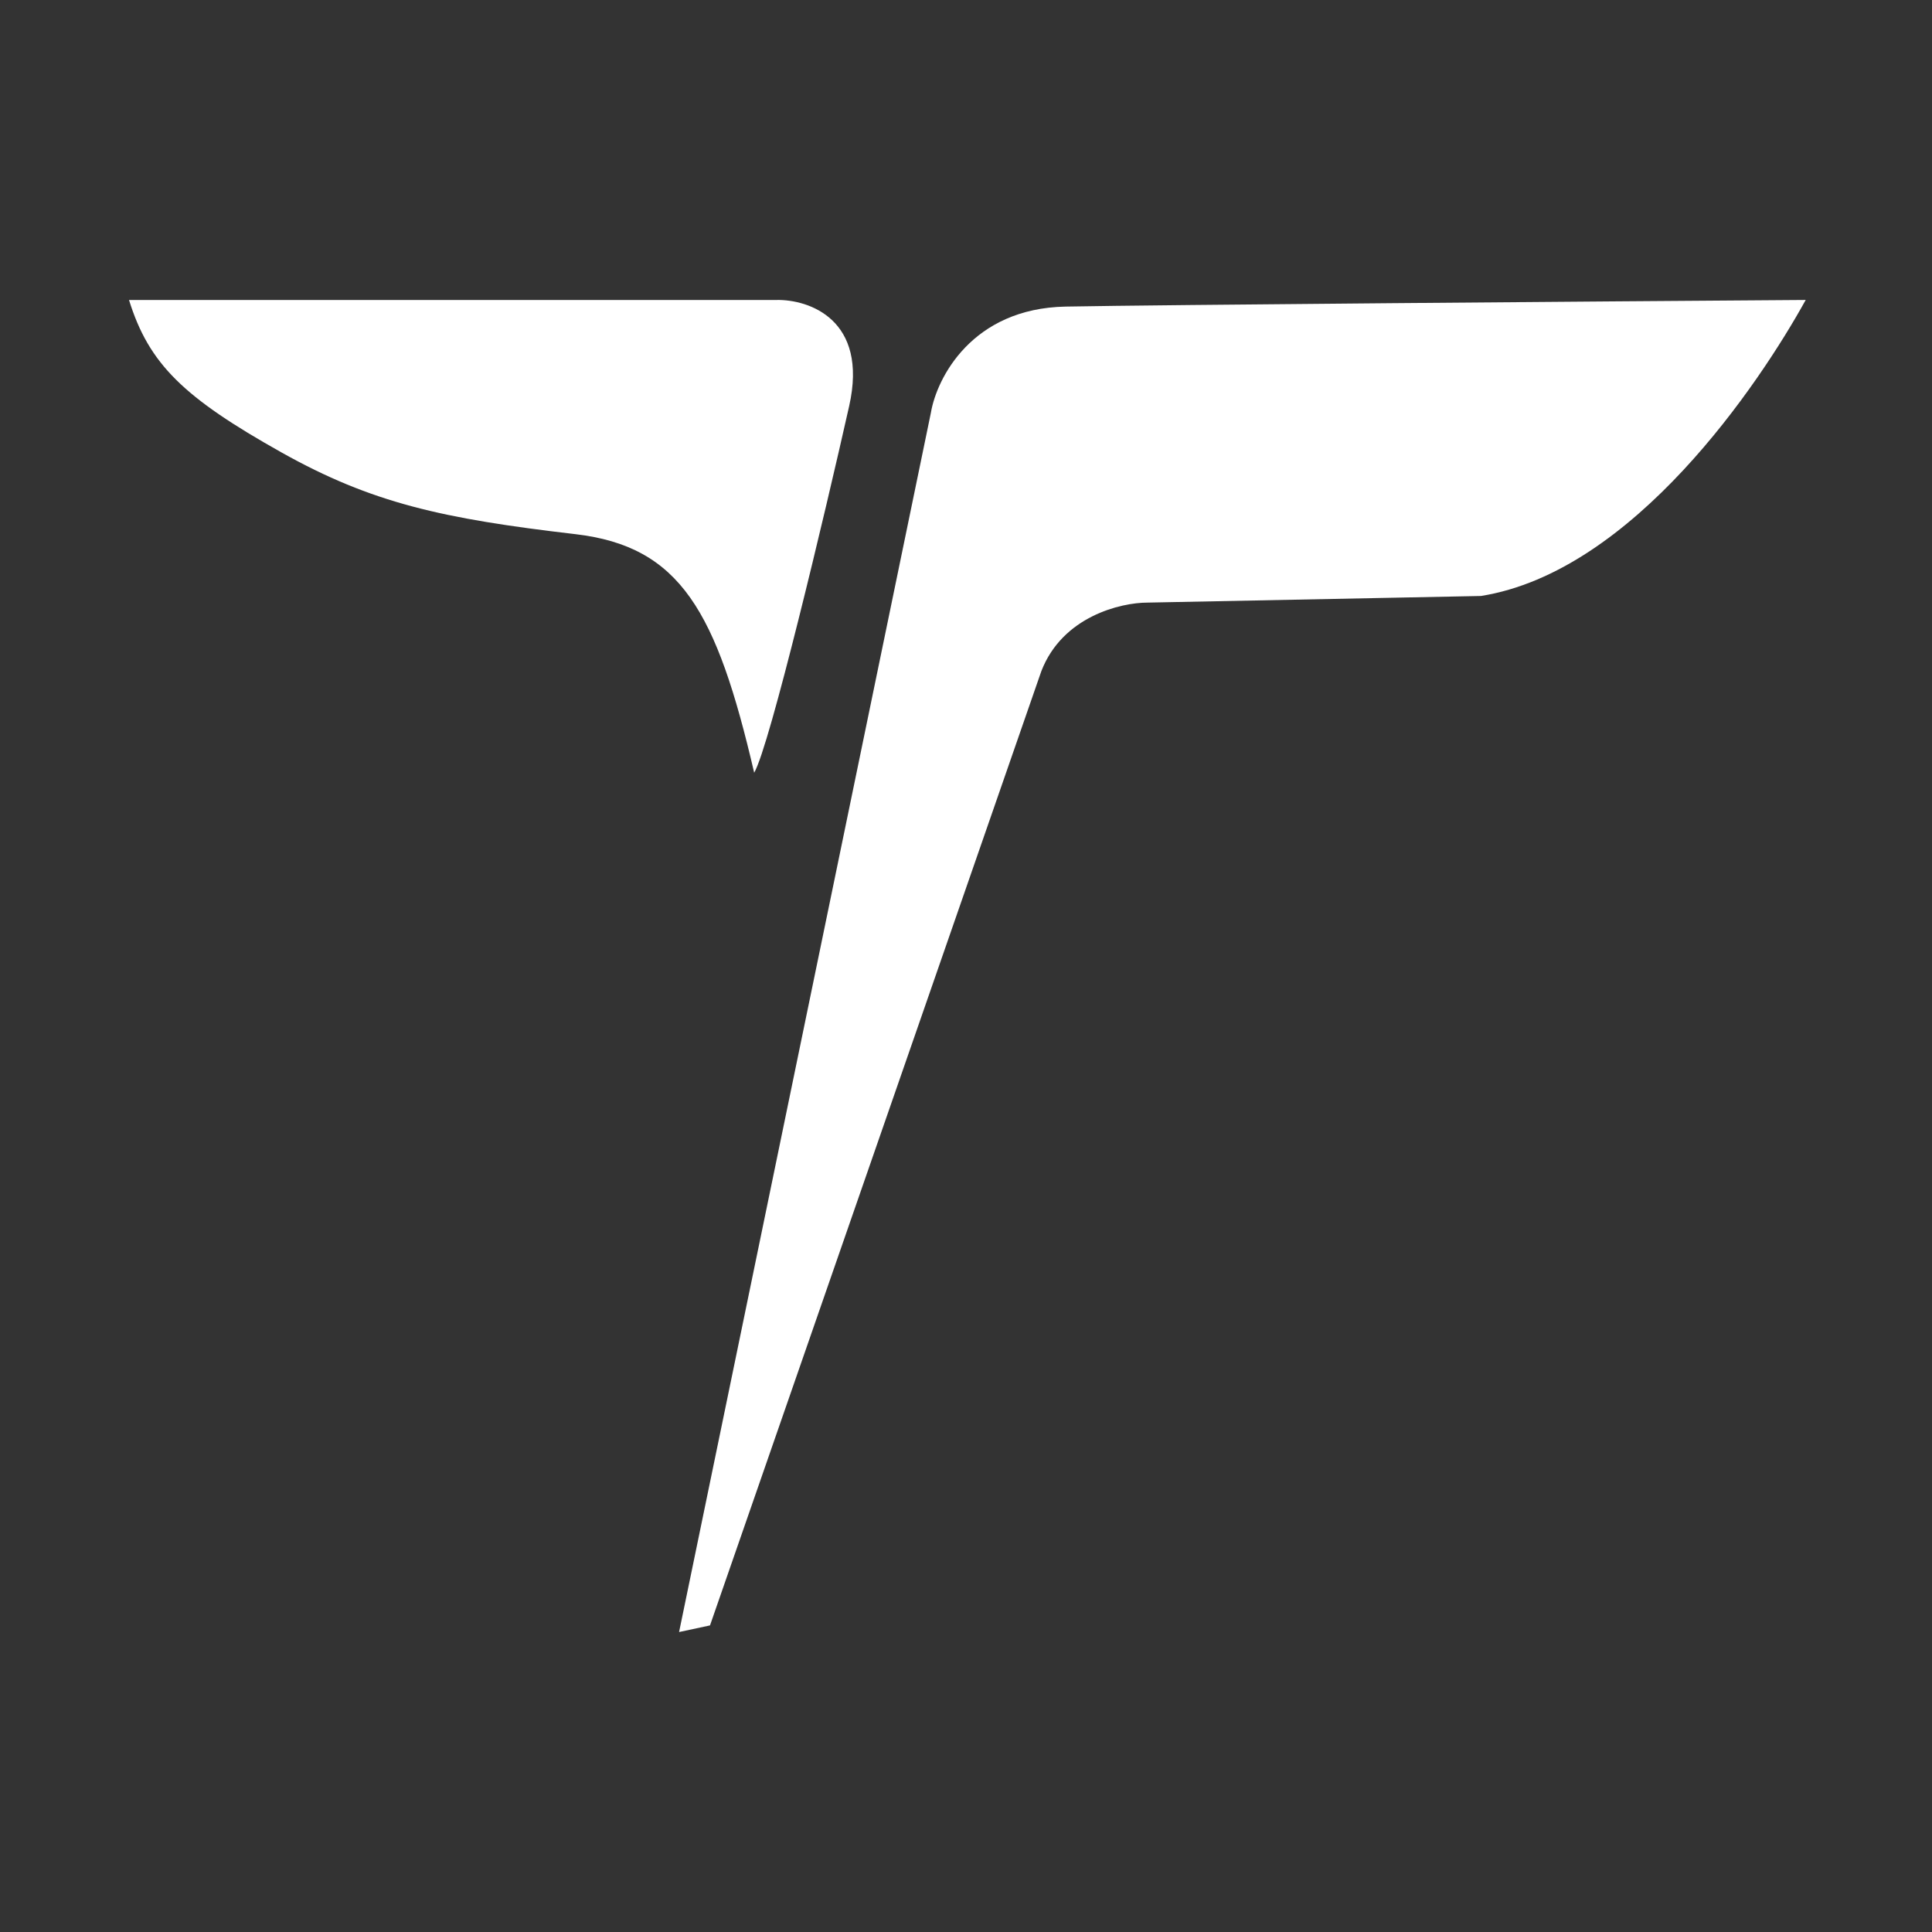
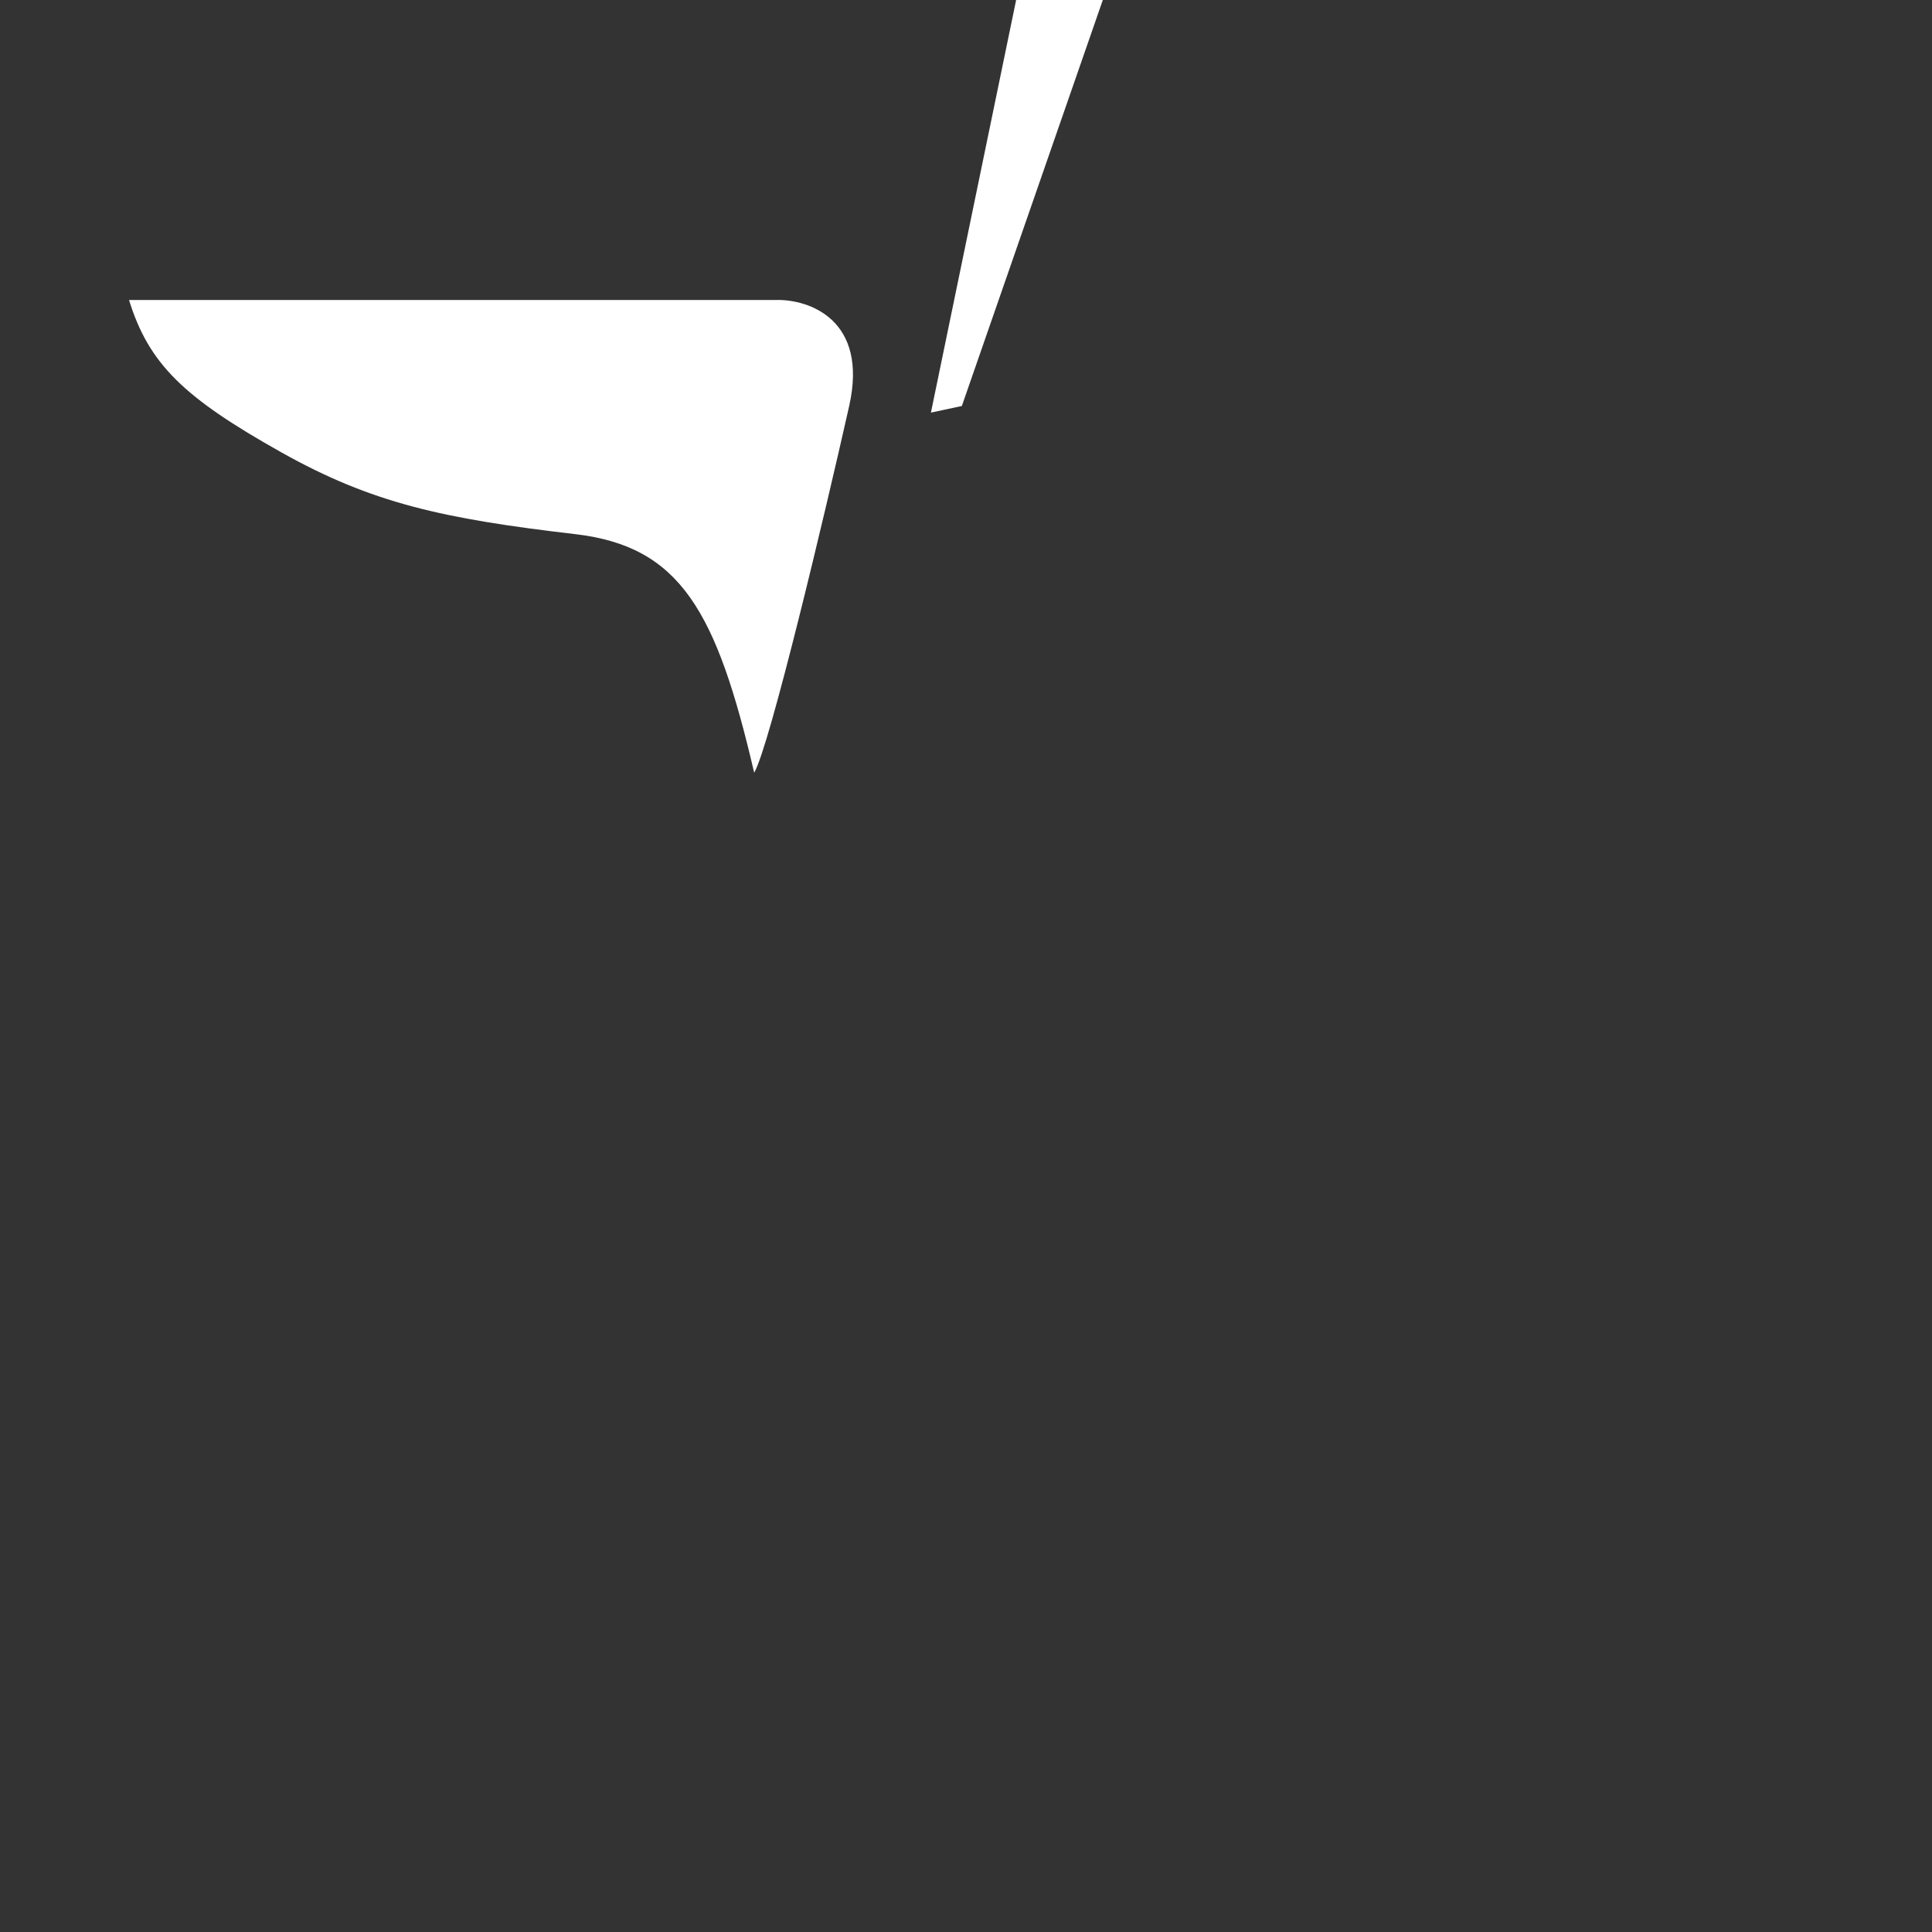
<svg xmlns="http://www.w3.org/2000/svg" width="599" height="599" fill="none">
  <rect width="100%" height="100%" fill="#333333" stroke="none" />
-   <path fill="#fff" d="M178.352 165.606c32.653 3.815 43.834 23.972 55.477 73.97 4.795-8.218 21.917-80.134 29.451-113.694 6.027-26.849-12.556-33.104-22.602-32.876H40c6.164 19.856 16.905 30.237 47.259 47.259 28.081 15.747 49.998 20.541 91.093 25.341Zm110.27-37.676L210.542 506l9.589-2.055 102.736-295.88c6.575-16.986 24.657-21.232 32.876-21.232l103.421-2.055c47.259-7.534 86.299-65.751 100.682-91.778-64.382.457-200.405 1.507-229.445 2.055-29.04.548-39.953 22.145-41.779 32.875Z" />
+   <path fill="#fff" d="M178.352 165.606c32.653 3.815 43.834 23.972 55.477 73.97 4.795-8.218 21.917-80.134 29.451-113.694 6.027-26.849-12.556-33.104-22.602-32.876H40c6.164 19.856 16.905 30.237 47.259 47.259 28.081 15.747 49.998 20.541 91.093 25.341Zm110.27-37.676l9.589-2.055 102.736-295.88c6.575-16.986 24.657-21.232 32.876-21.232l103.421-2.055c47.259-7.534 86.299-65.751 100.682-91.778-64.382.457-200.405 1.507-229.445 2.055-29.04.548-39.953 22.145-41.779 32.875Z" />
</svg>